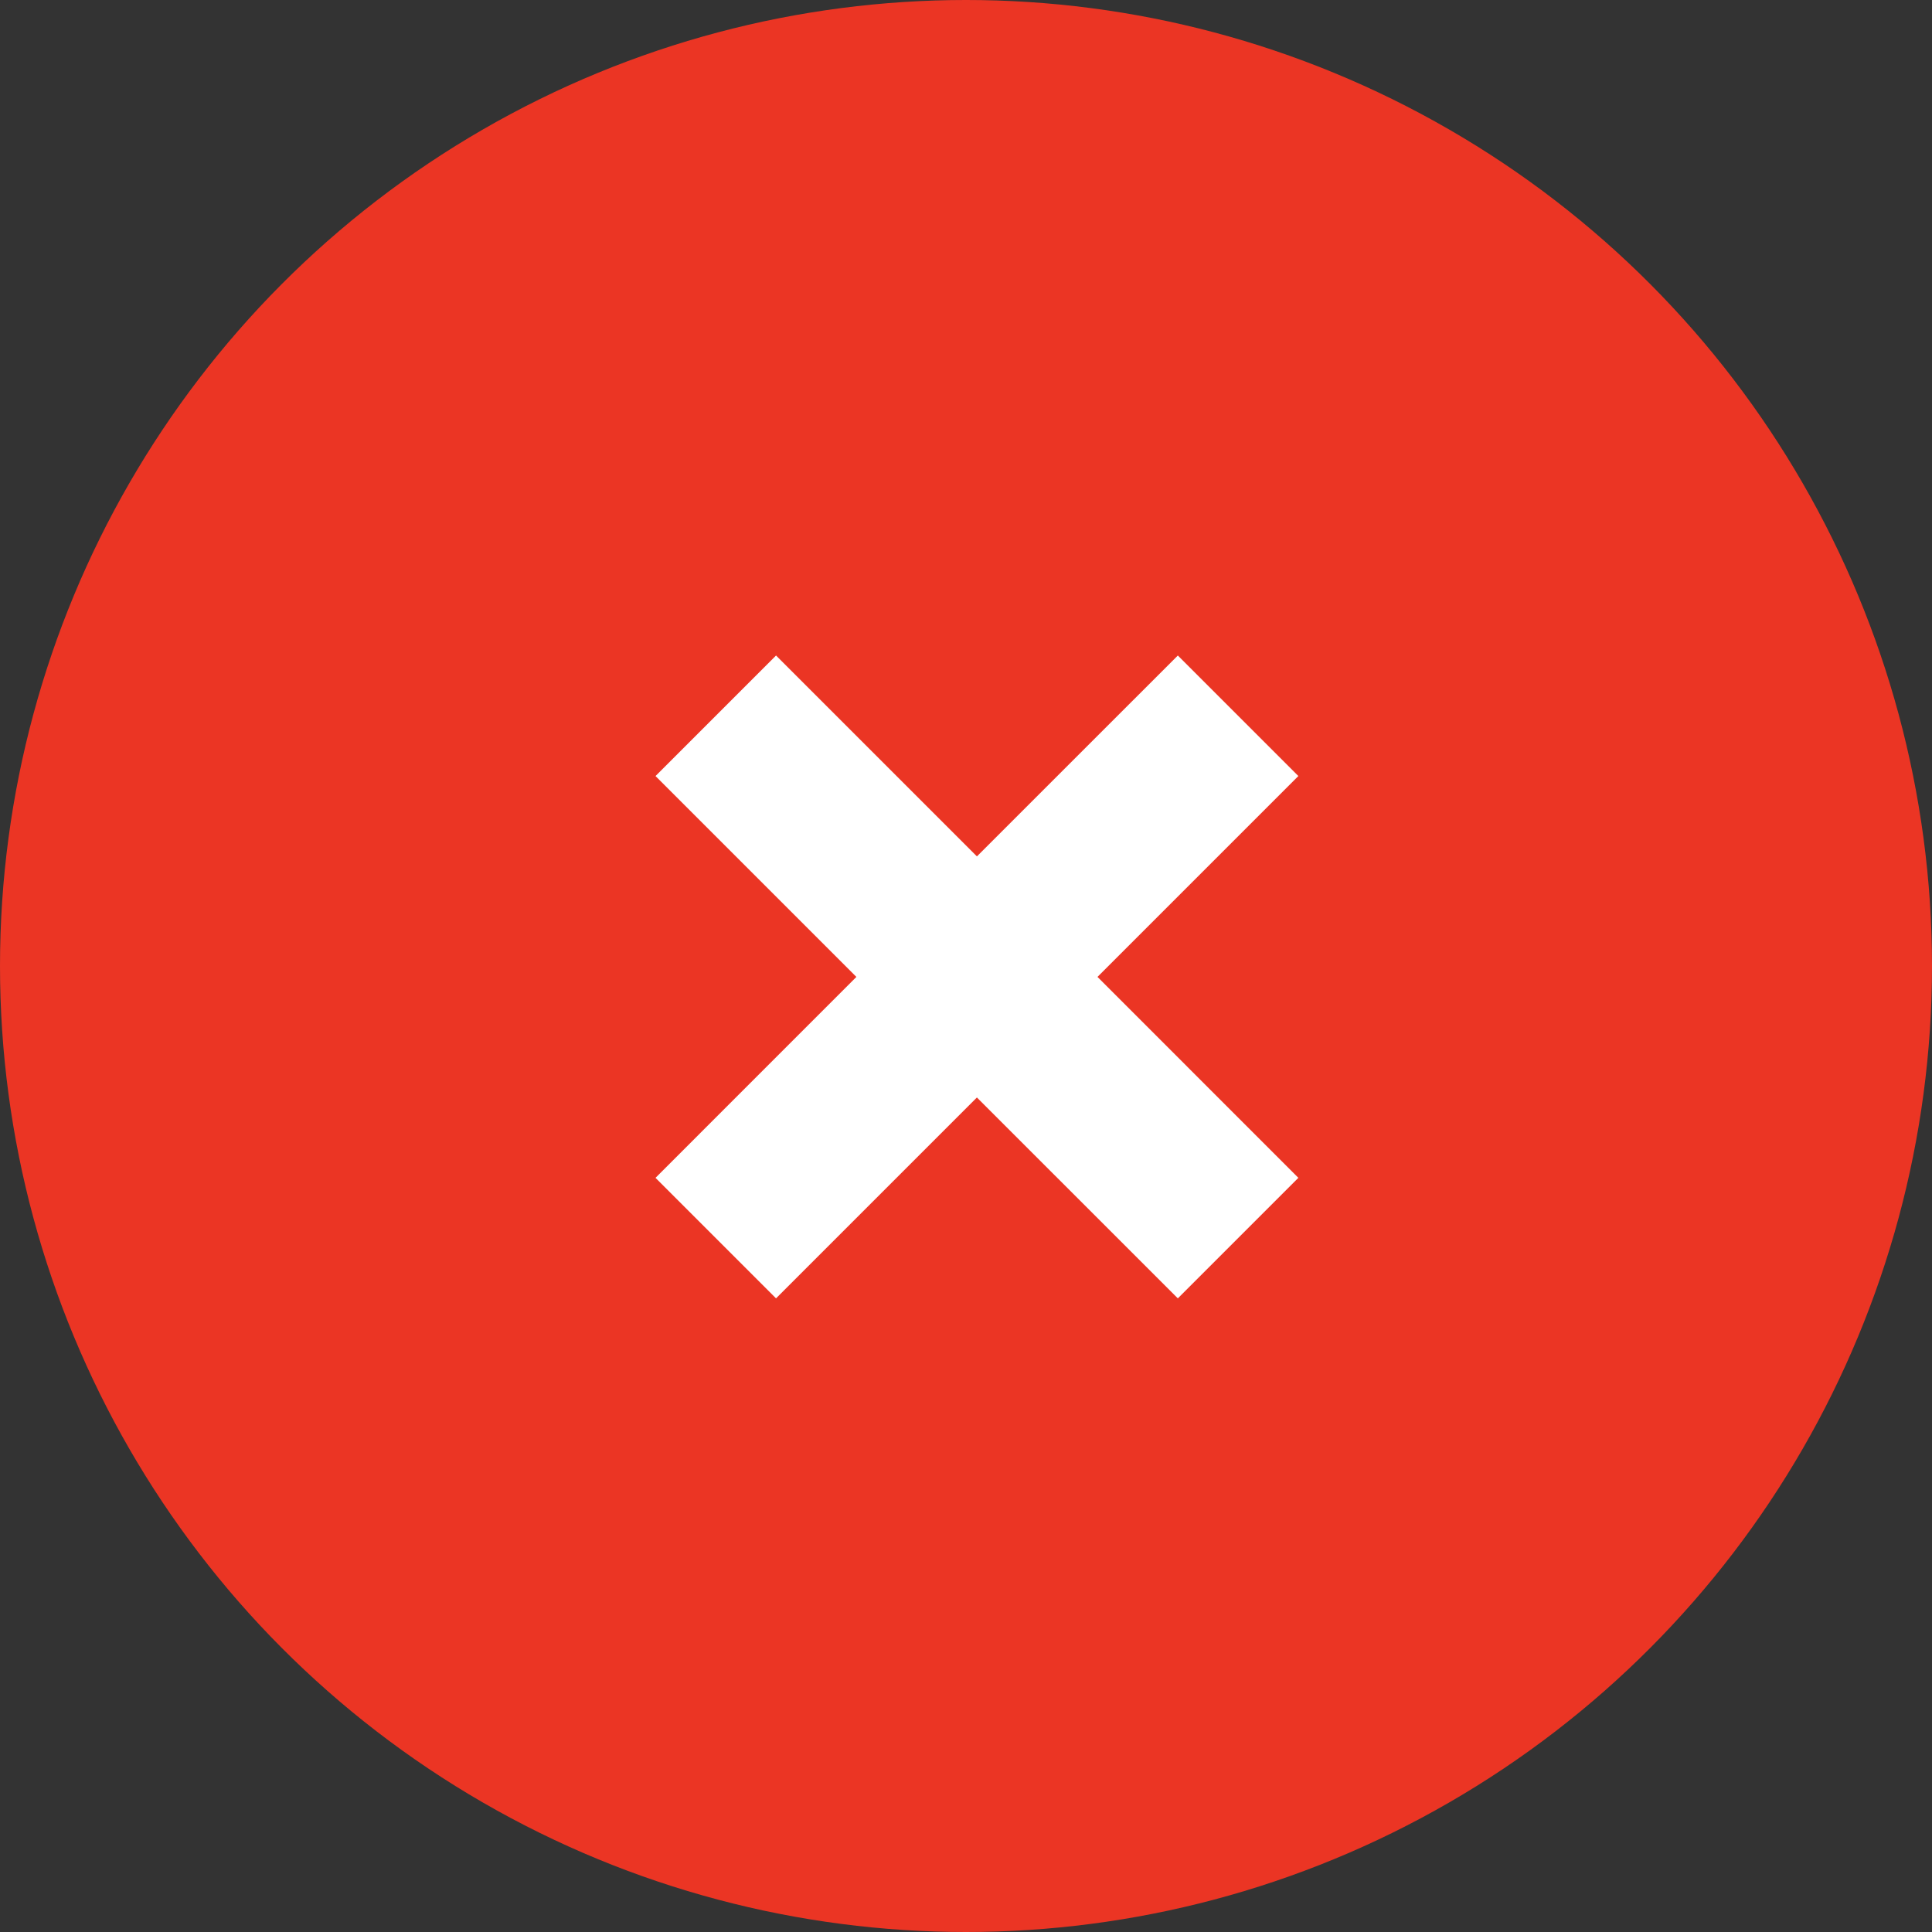
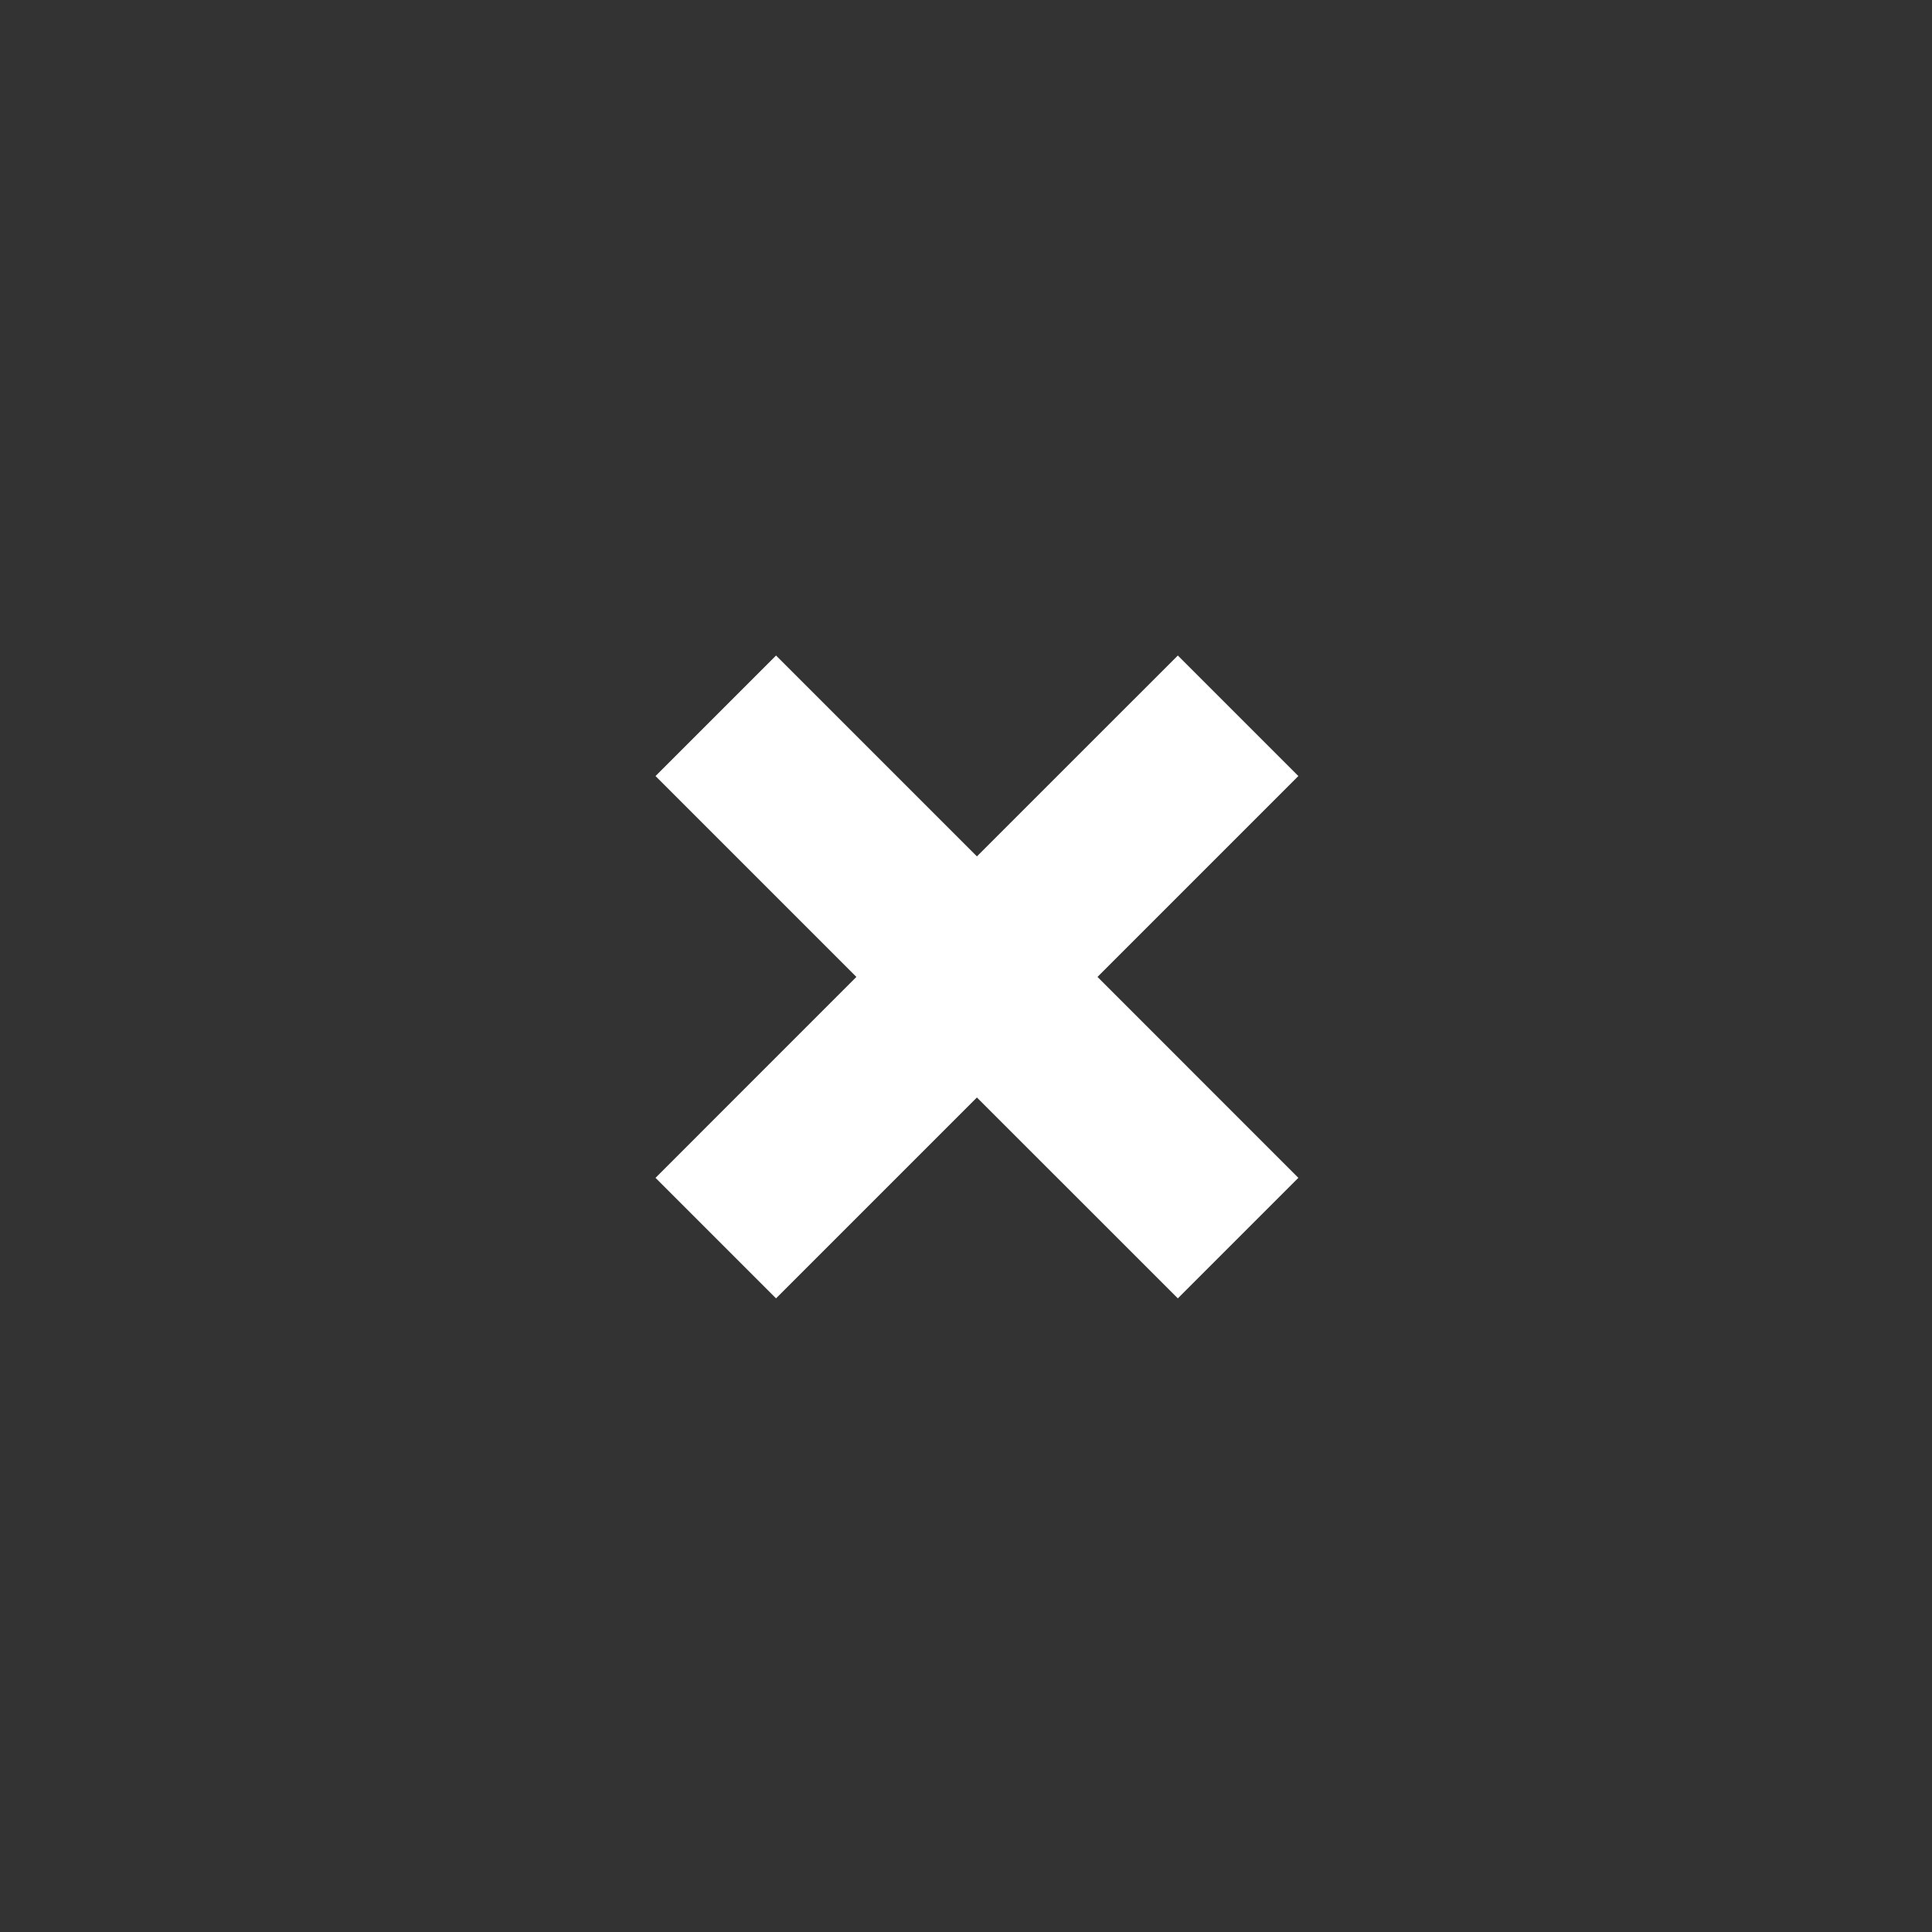
<svg xmlns="http://www.w3.org/2000/svg" width="34" height="34" viewBox="0 0 34 34" fill="none">
  <rect x="0" y="0" width="34" height="34" fill="#333333" stroke="none" />
-   <circle cx="17" cy="17" r="17" fill="#EB3524" />
  <path fill-rule="evenodd" clip-rule="evenodd" d="M17.192 19.314L20.728 22.849L22.849 20.728L19.314 17.192L22.849 13.657L20.728 11.536L17.192 15.071L13.657 11.536L11.536 13.657L15.071 17.192L11.536 20.728L13.657 22.849L17.192 19.314Z" fill="white" />
</svg>